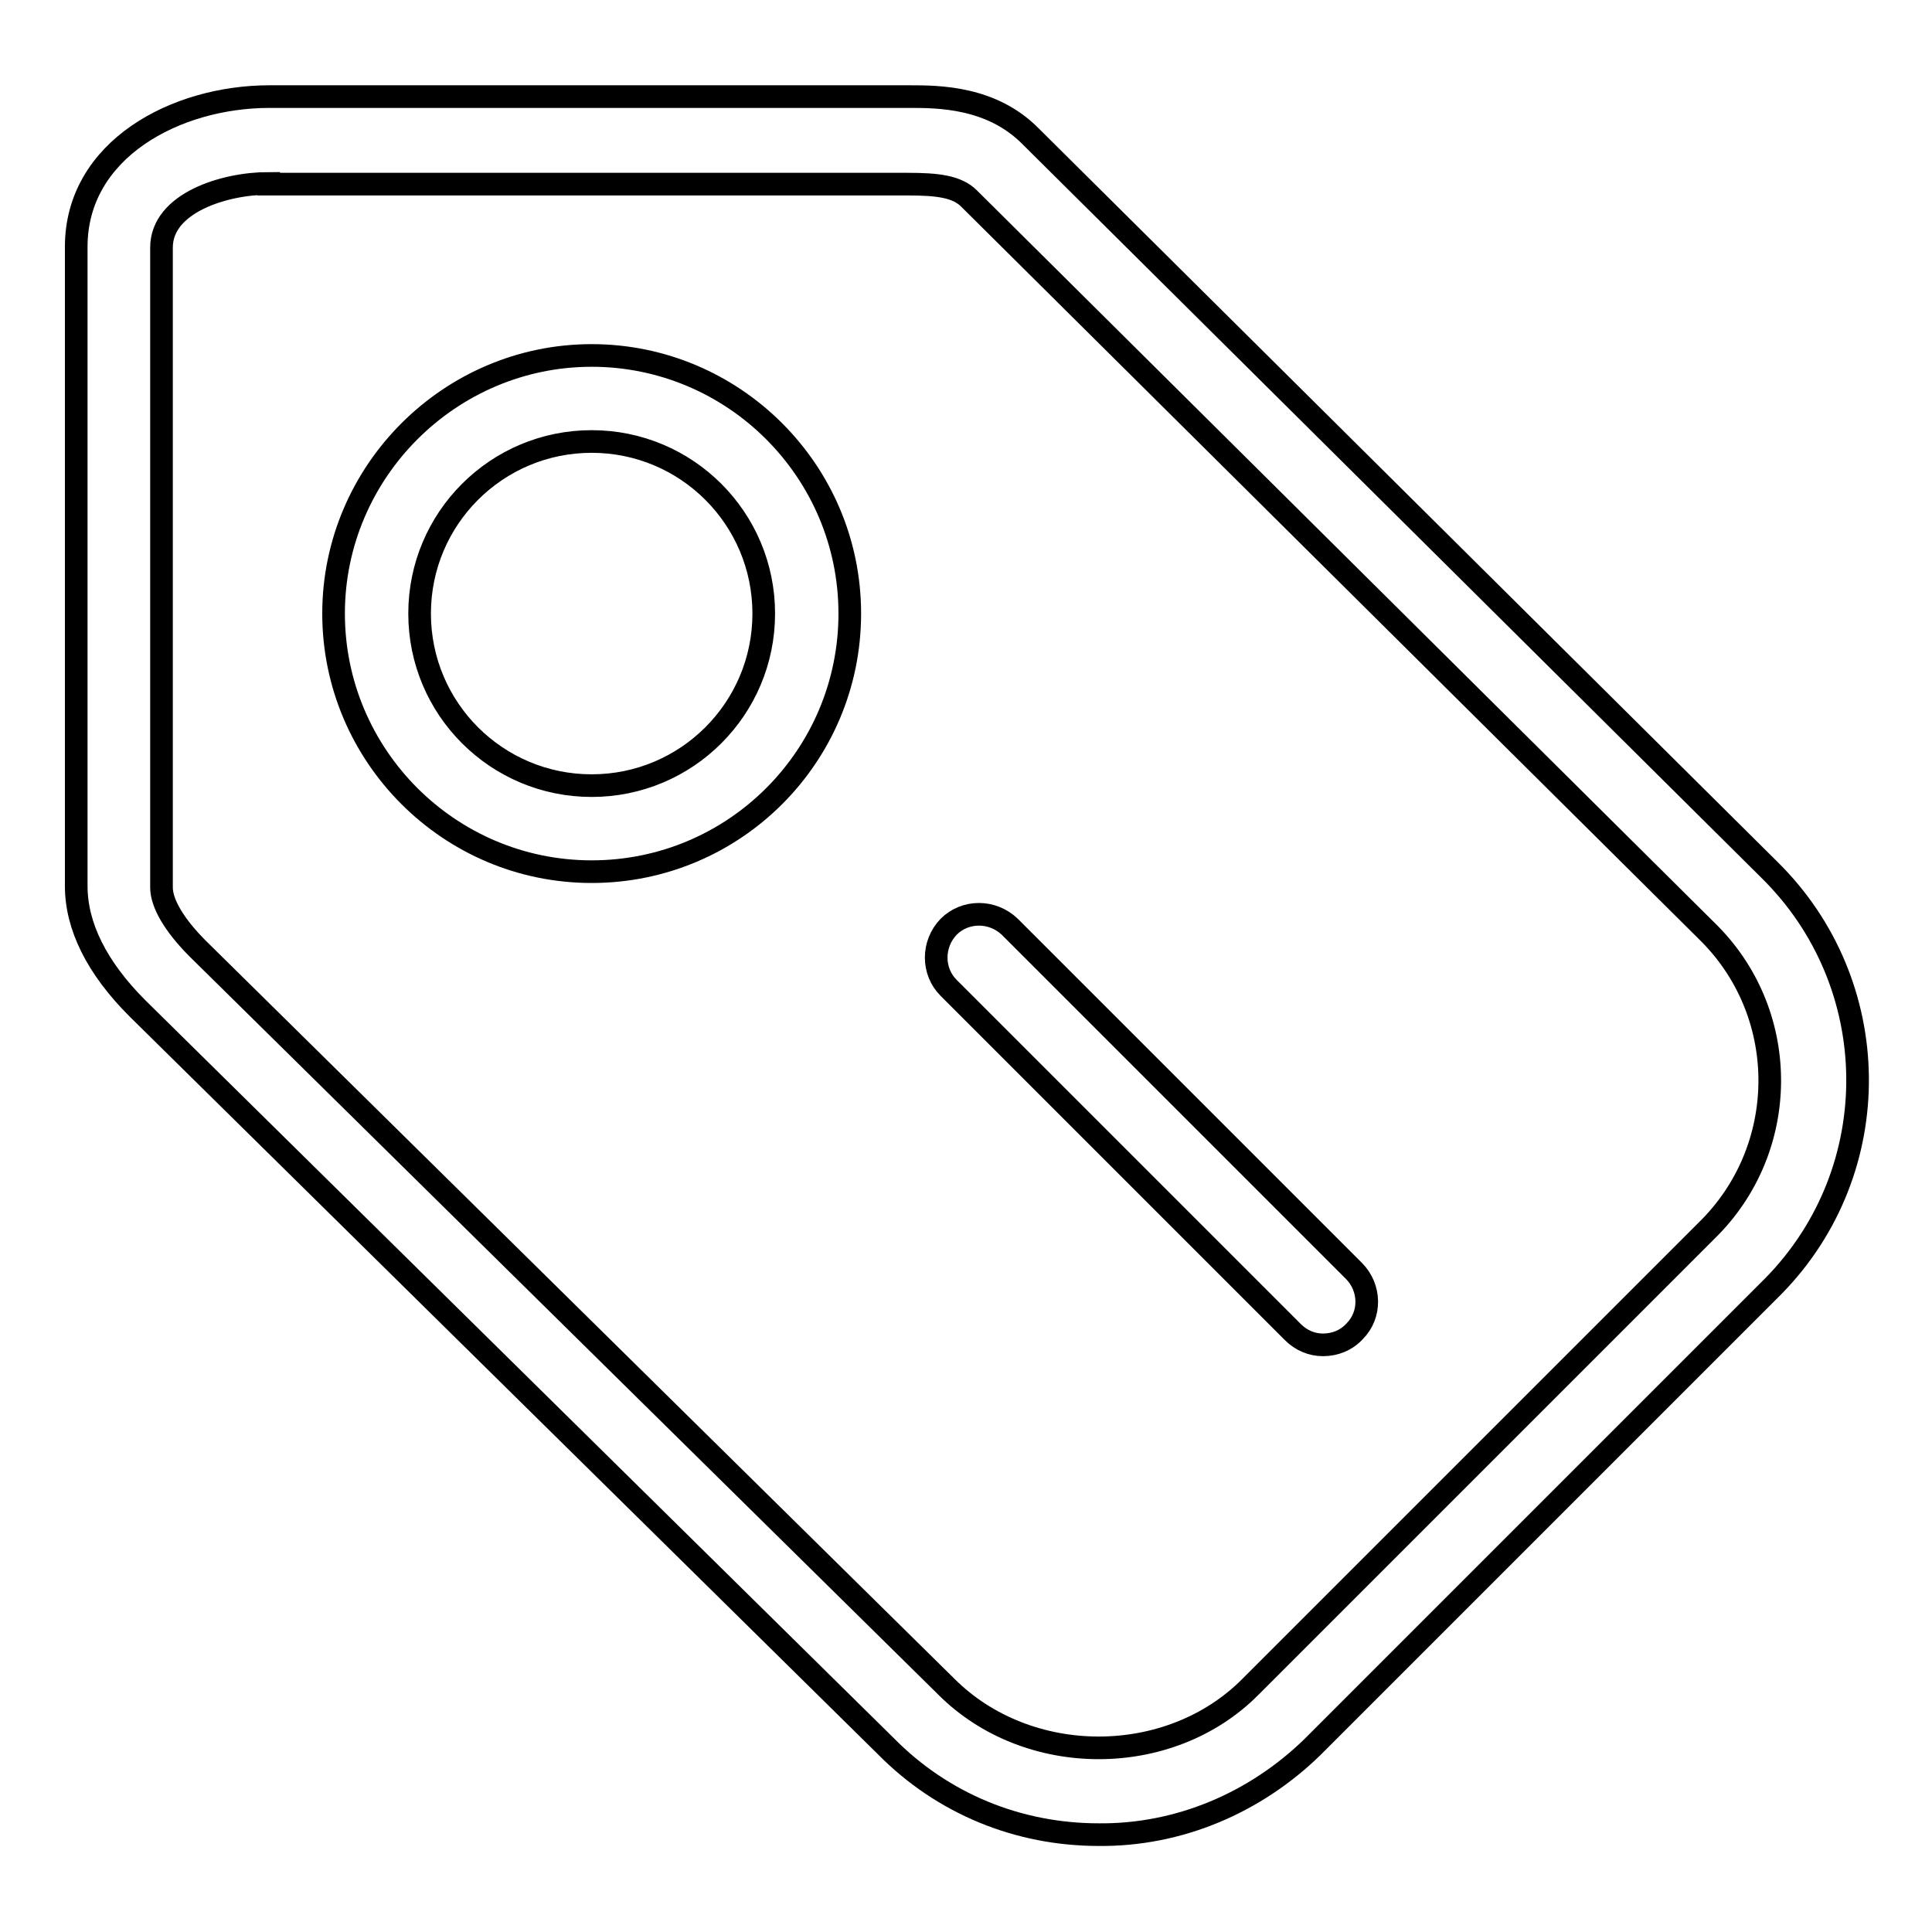
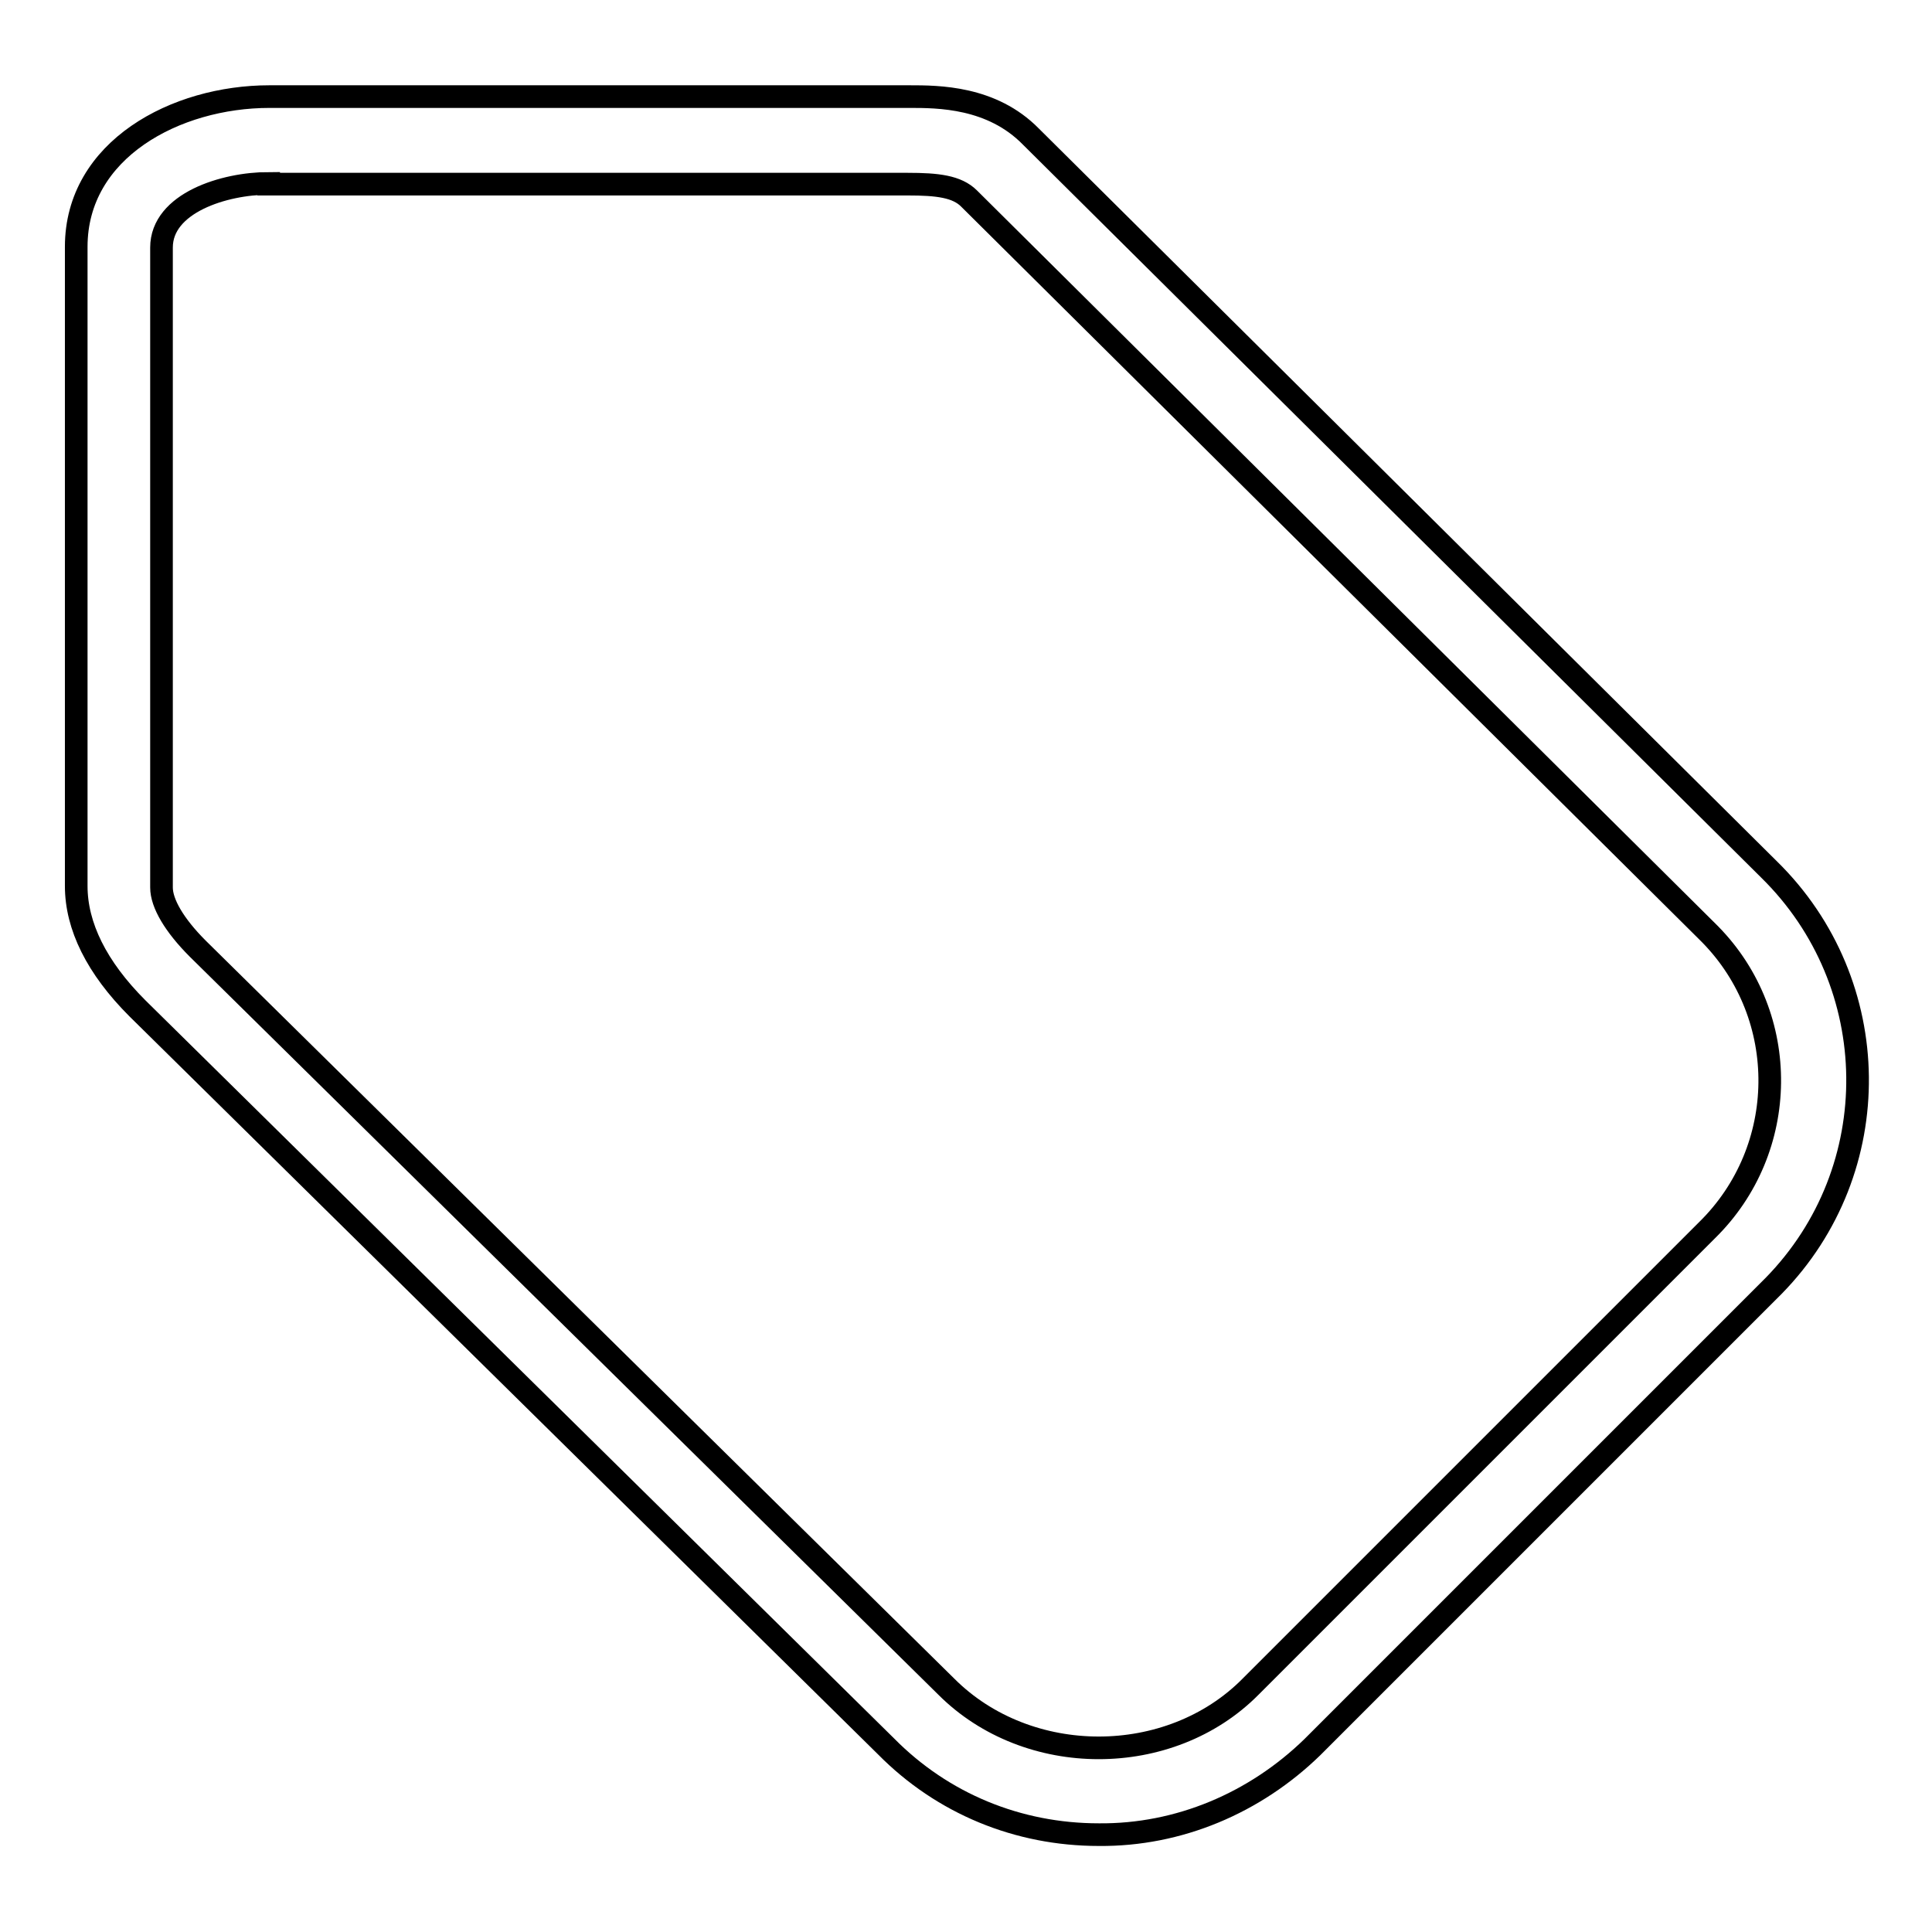
<svg xmlns="http://www.w3.org/2000/svg" version="1.1" x="0px" y="0px" viewBox="0 0 256 256" enable-background="new 0 0 256 256" xml:space="preserve">
  <g>
    <path stroke-width="3" fill-opacity="0" stroke="#000000" d="M145.6,243.1c-10.7,0-20.7-4.1-28.2-11.7l-99.2-97.8c-5.4-5.4-8.1-10.9-8.1-16.2V32.7 c0-12.9,13.2-19.9,25.6-19.9h84.8c3.8,0,10.9,0,16.1,5.3l97.8,97.1c15.4,15.1,15.7,39.8,0.6,55.2c-0.2,0.2-0.4,0.4-0.6,0.6 l-60.5,60.5C166.3,238.9,156.2,243.2,145.6,243.1L145.6,243.1z M35.6,24.3c-5.9,0-14.2,2.6-14.2,8.5v84.8c0,2.1,1.7,5,4.8,8.1 l99.2,97.8c10.8,10.8,29.6,10.8,40.3,0l60.5-60.5c10.9-10.7,11.1-28.3,0.4-39.2c-0.1-0.1-0.3-0.3-0.4-0.4l-97.8-97.1 c-1.6-1.6-4.2-1.9-8.1-1.9H35.6z" />
-     <path stroke-width="3" fill-opacity="0" stroke="#000000" d="M78.4,115.5c-18.9,0-34.2-15.4-34.2-34.2s15.4-34.2,34.2-34.2s34.2,15.3,34.2,34.2S97.3,115.5,78.4,115.5 L78.4,115.5z M78.4,58.5c-12.6,0-22.8,10.2-22.8,22.8s10.2,22.8,22.8,22.8c12.6,0,22.8-10.2,22.8-22.8 C101.2,68.7,91,58.5,78.4,58.5z M175.3,178.2c-1.5,0-2.9-0.6-4-1.7l-45.6-45.6c-2.2-2.2-2.2-5.8,0-8.1c2.2-2.2,5.8-2.2,8.1,0l0,0 l45.6,45.6c2.2,2.2,2.3,5.8,0.1,8C178.4,177.6,176.9,178.2,175.3,178.2L175.3,178.2z" />
  </g>
</svg>